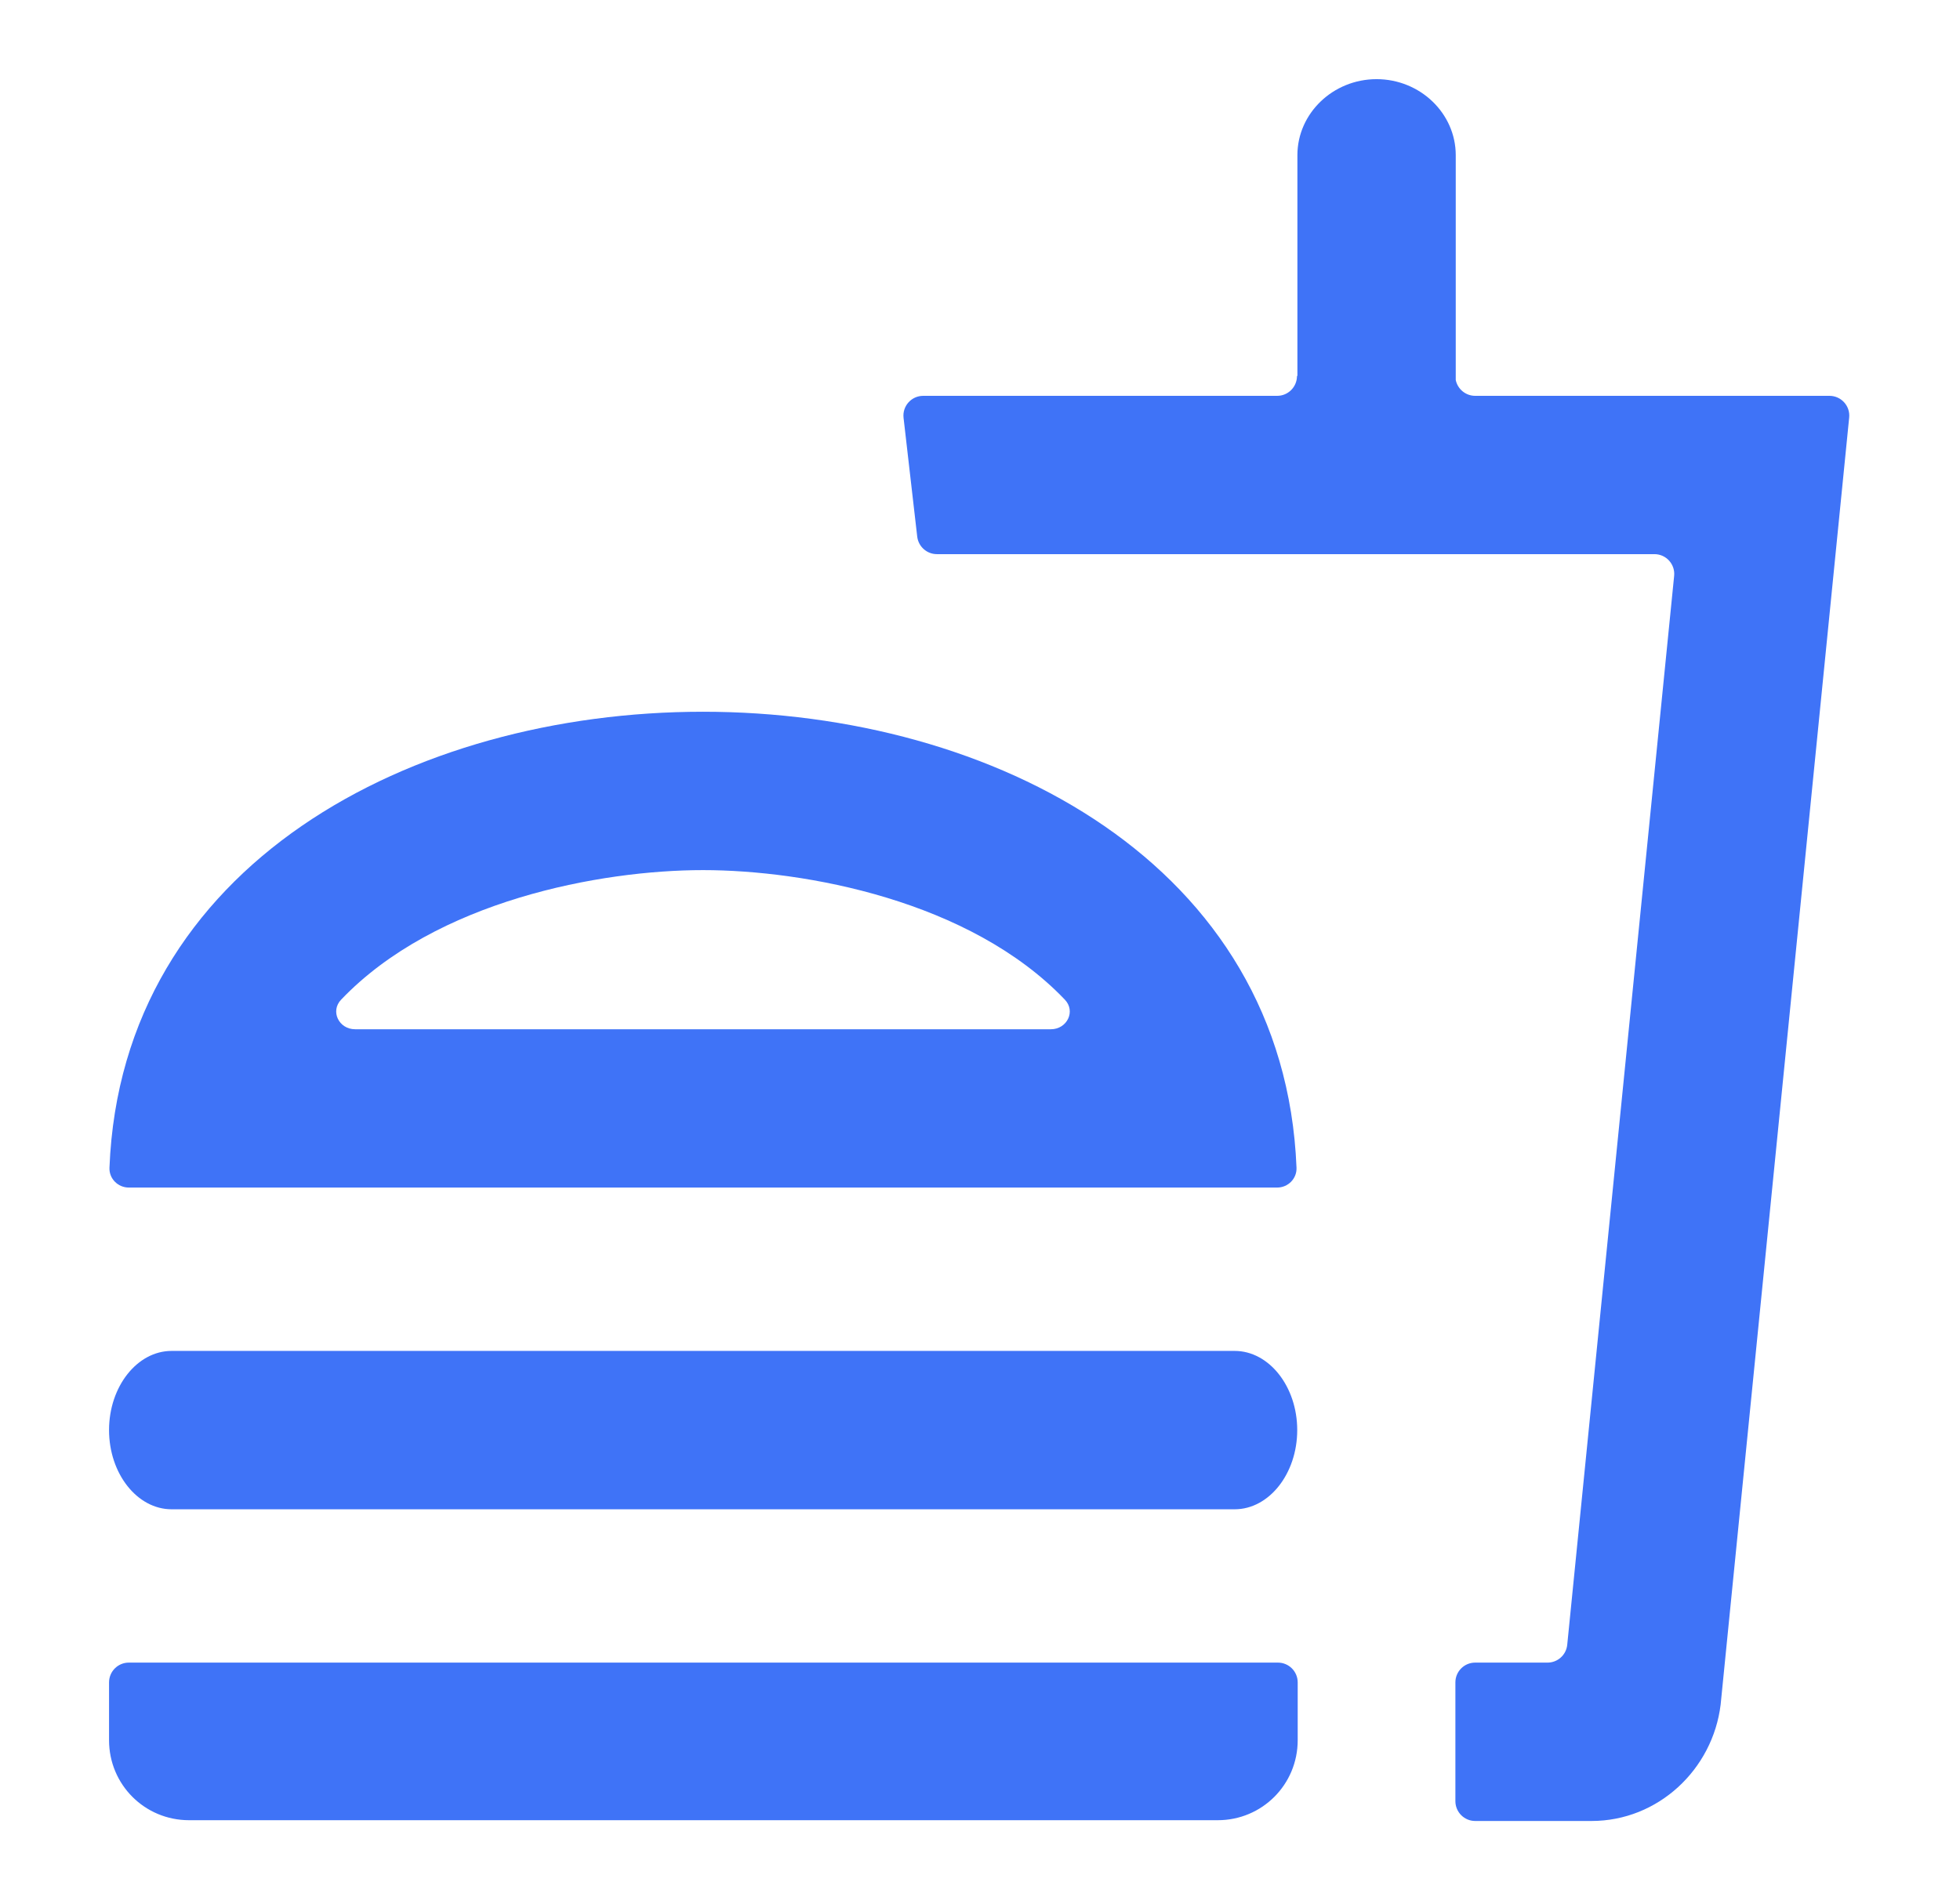
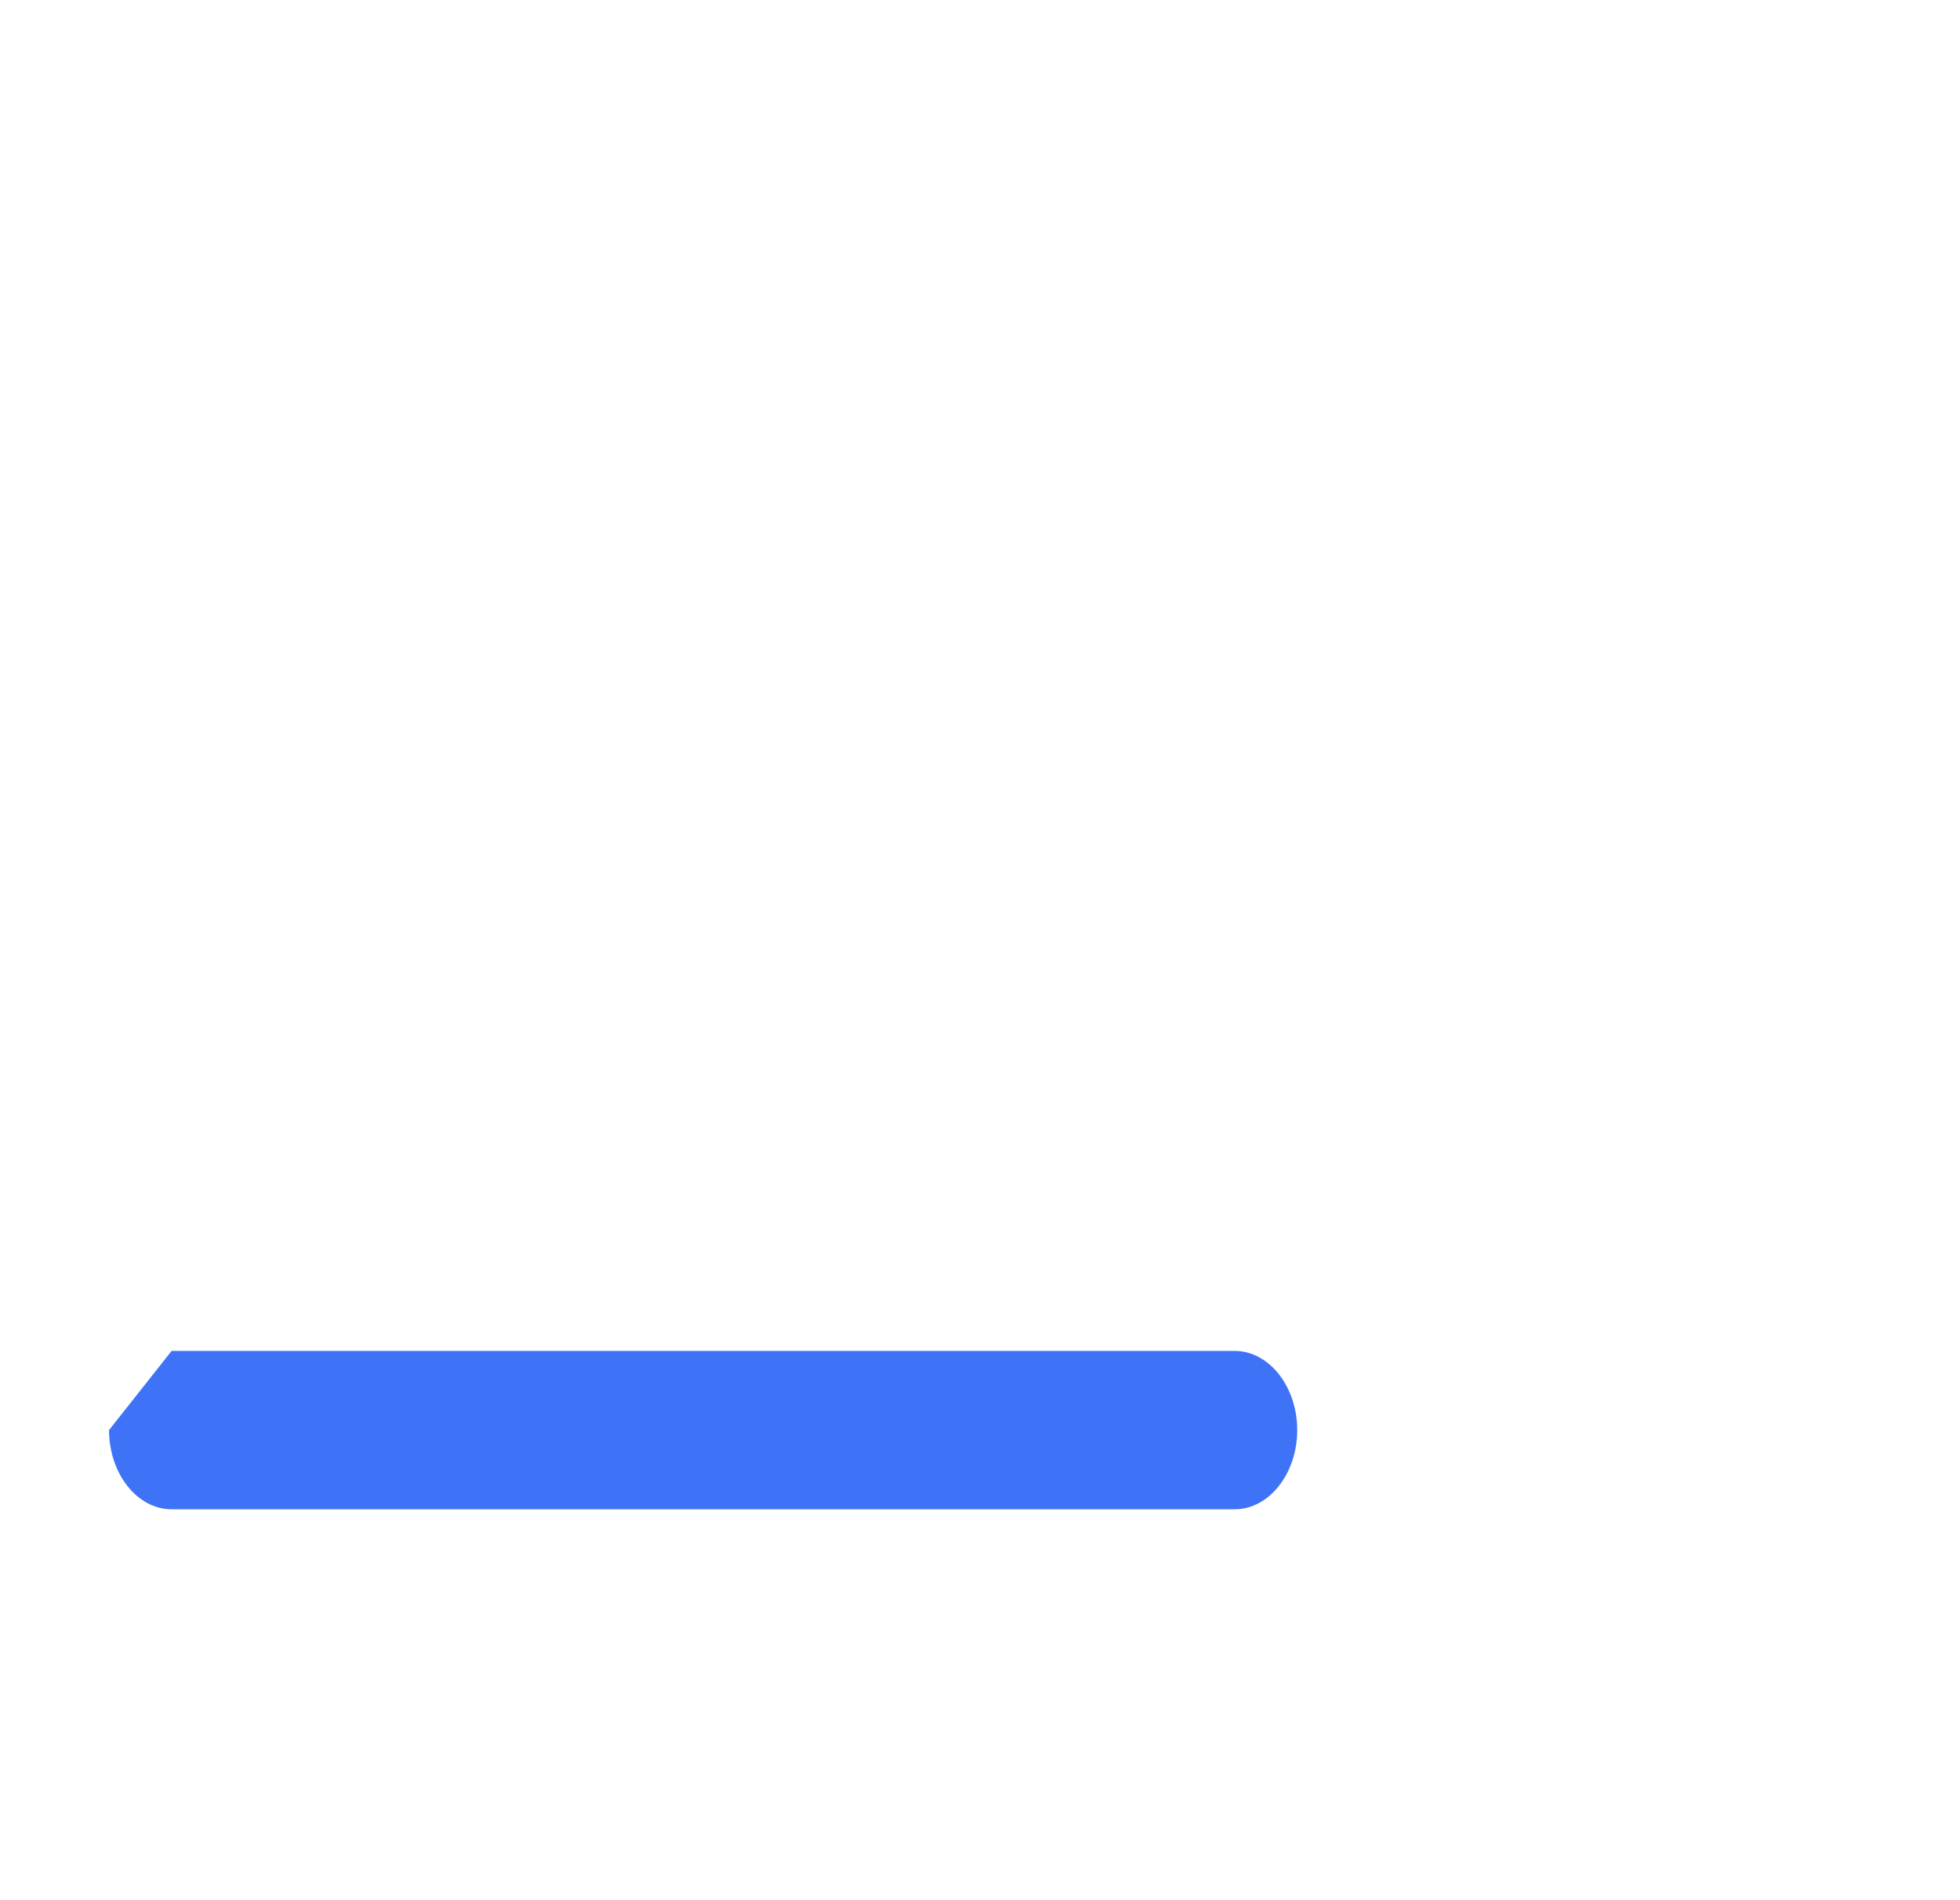
<svg xmlns="http://www.w3.org/2000/svg" width="33" height="32" viewBox="0 0 33 32" fill="none">
-   <path d="M2.889 22.75H20.788C21.367 22.75 21.841 23.35 21.841 24.083C21.841 24.817 21.367 25.417 20.788 25.417H2.889C2.31 25.417 1.836 24.817 1.836 24.083C1.836 23.35 2.31 22.75 2.889 22.75Z" fill="#3F73F7" />
-   <path fill-rule="evenodd" clip-rule="evenodd" d="M24.51 6.399C24.541 6.551 24.676 6.666 24.837 6.666H30.802C30.999 6.666 31.154 6.836 31.134 7.032L28.97 28.706C28.837 29.799 27.917 30.666 26.797 30.666H24.837C24.653 30.666 24.504 30.516 24.504 30.332V28.332C24.504 28.148 24.653 27.999 24.837 27.999H26.055C26.227 27.999 26.37 27.869 26.387 27.699L28.187 9.699C28.207 9.503 28.053 9.332 27.855 9.332H15.774C15.605 9.332 15.463 9.205 15.443 9.037L15.213 7.037C15.19 6.839 15.345 6.666 15.544 6.666H21.504C21.688 6.666 21.837 6.516 21.837 6.332H21.844V2.613C21.844 1.909 22.444 1.333 23.177 1.333C23.91 1.333 24.51 1.909 24.51 2.613L24.51 6.399ZM3.183 30.653C2.436 30.653 1.836 30.053 1.836 29.306V28.333C1.836 28.148 1.985 27.999 2.169 27.999H21.516C21.7 27.999 21.849 28.148 21.849 28.333V29.306C21.849 30.053 21.249 30.653 20.503 30.653H3.183ZM1.843 19.664C2.047 14.554 6.942 11.986 11.836 11.986C16.73 11.986 21.624 14.554 21.829 19.664C21.837 19.848 21.687 19.999 21.503 19.999H2.169C1.985 19.999 1.835 19.848 1.843 19.664ZM5.744 16.834C5.556 17.03 5.707 17.333 5.978 17.333H17.694C17.965 17.333 18.116 17.03 17.928 16.834C16.334 15.165 13.555 14.653 11.836 14.653C10.117 14.653 7.338 15.165 5.744 16.834Z" fill="#3F73F7" />
+   <path d="M2.889 22.75H20.788C21.367 22.75 21.841 23.35 21.841 24.083C21.841 24.817 21.367 25.417 20.788 25.417H2.889C2.31 25.417 1.836 24.817 1.836 24.083Z" fill="#3F73F7" />
</svg>